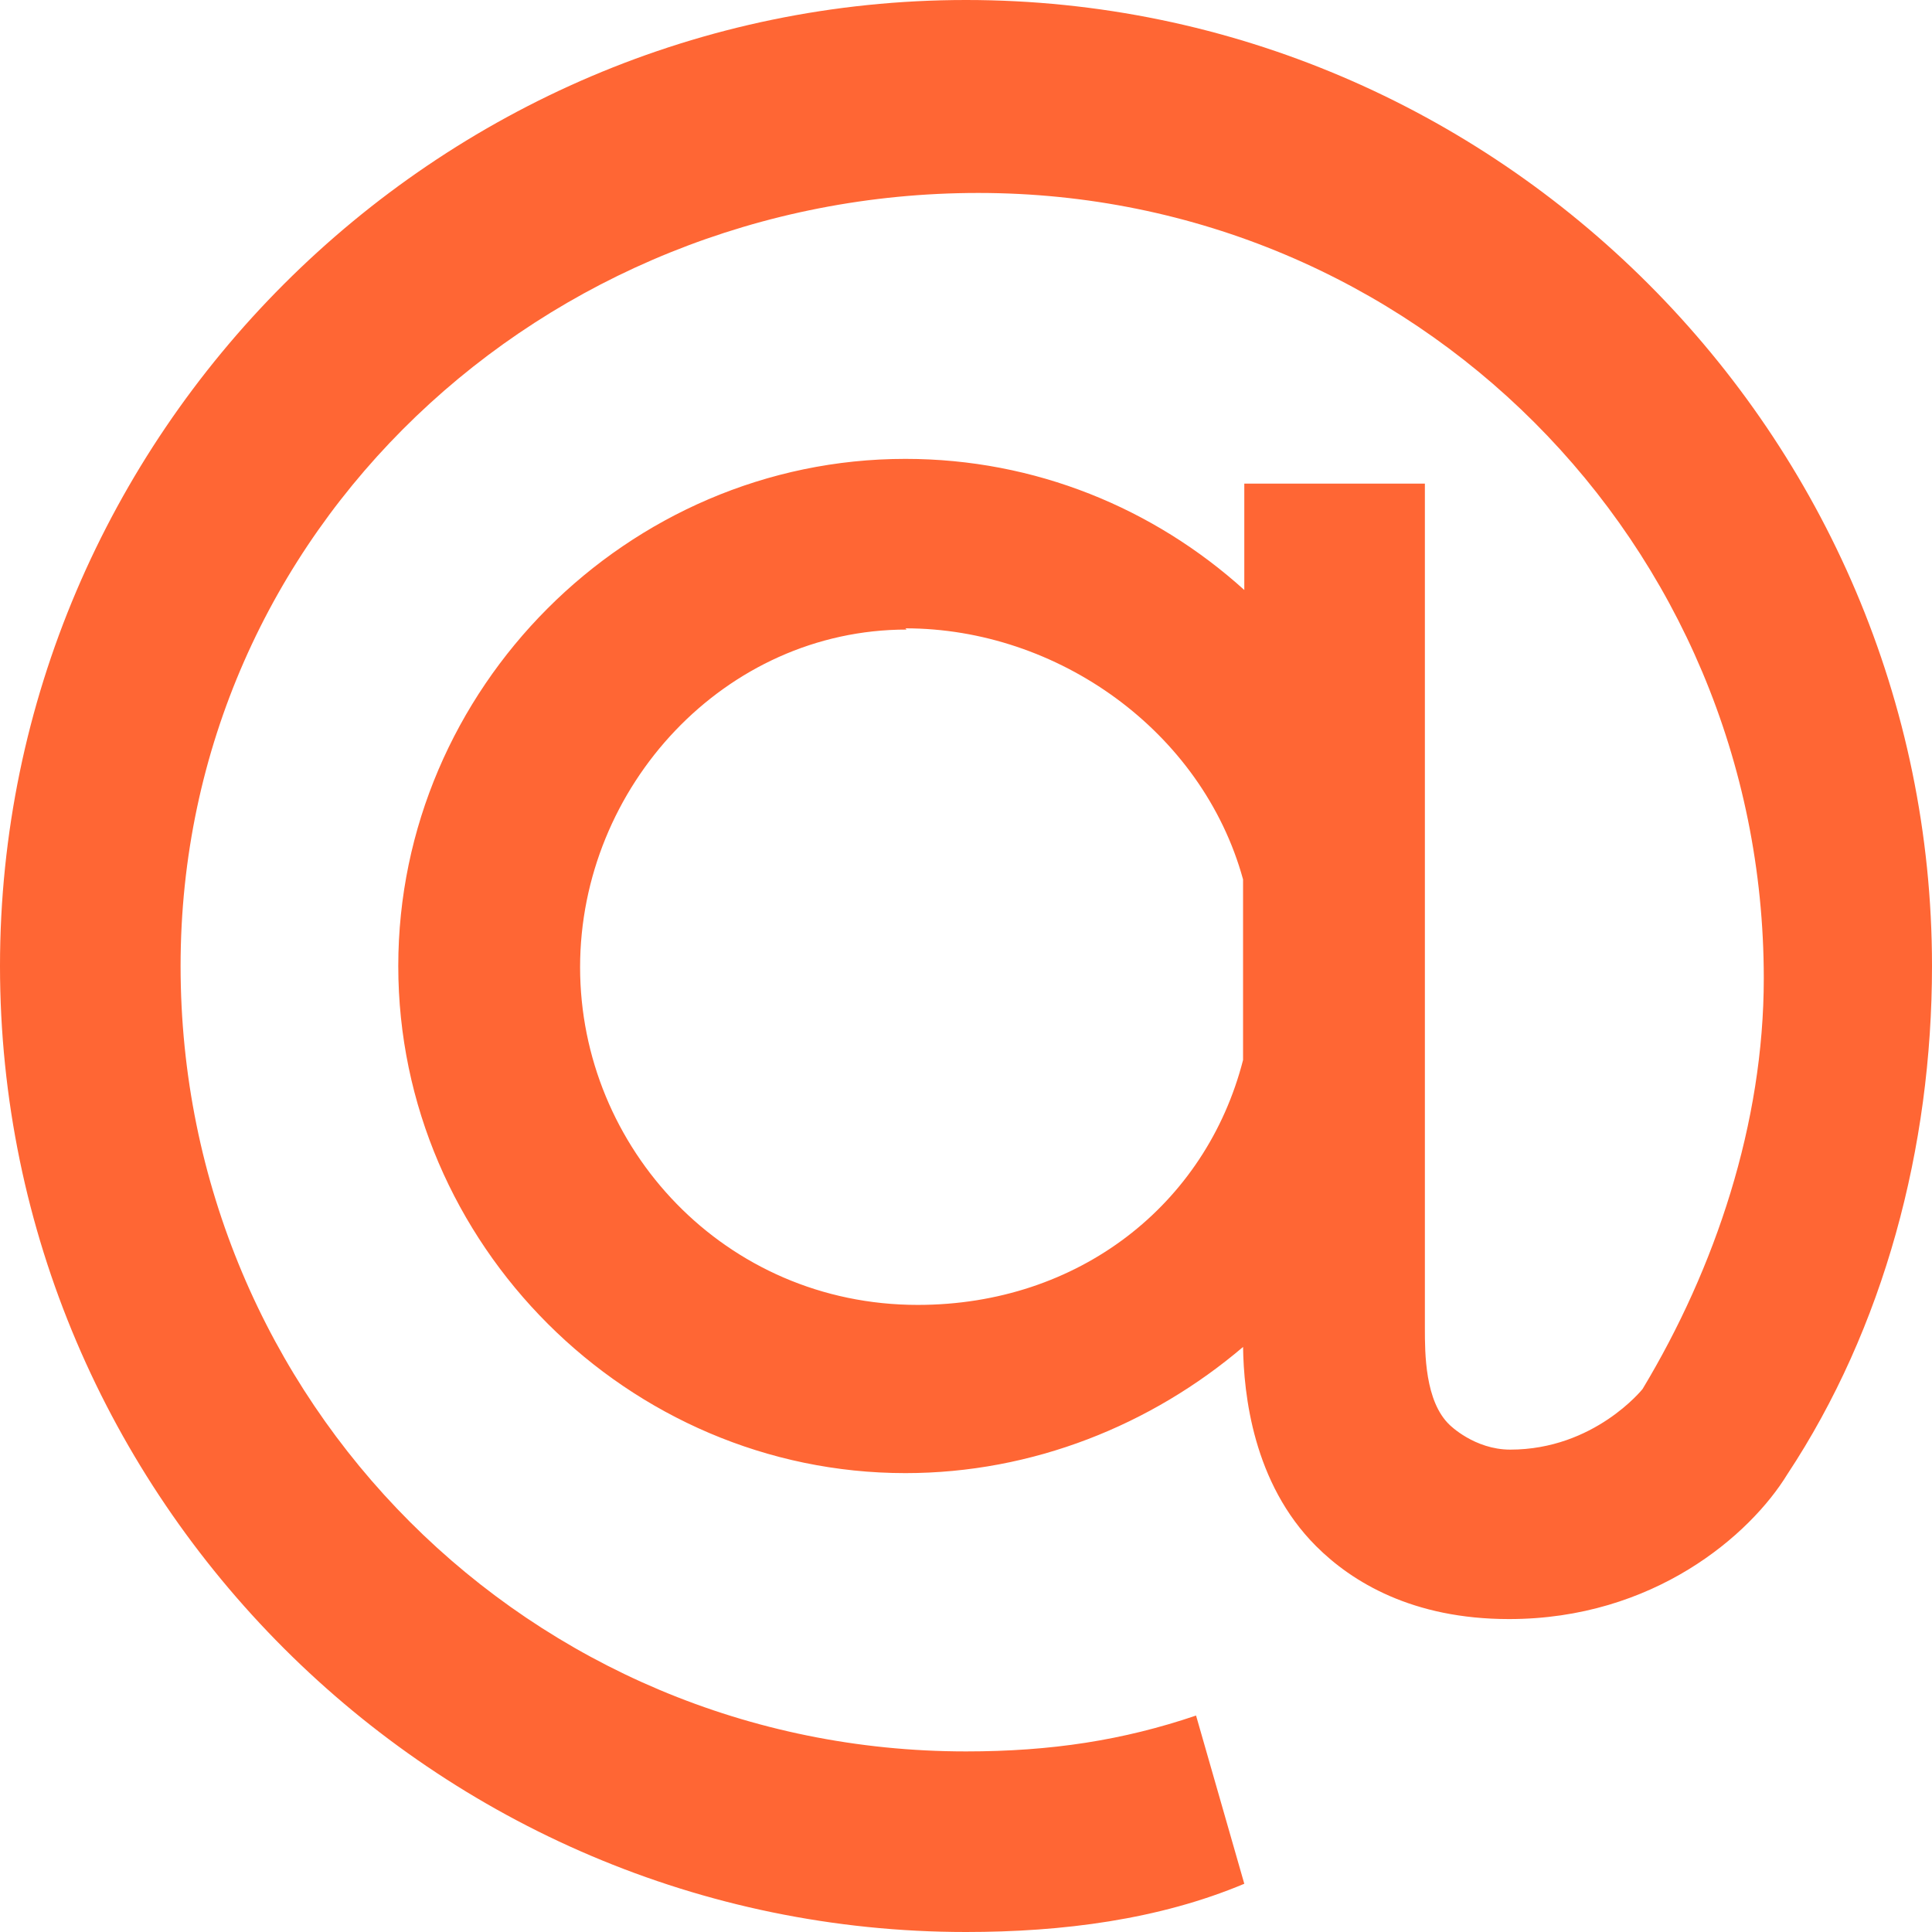
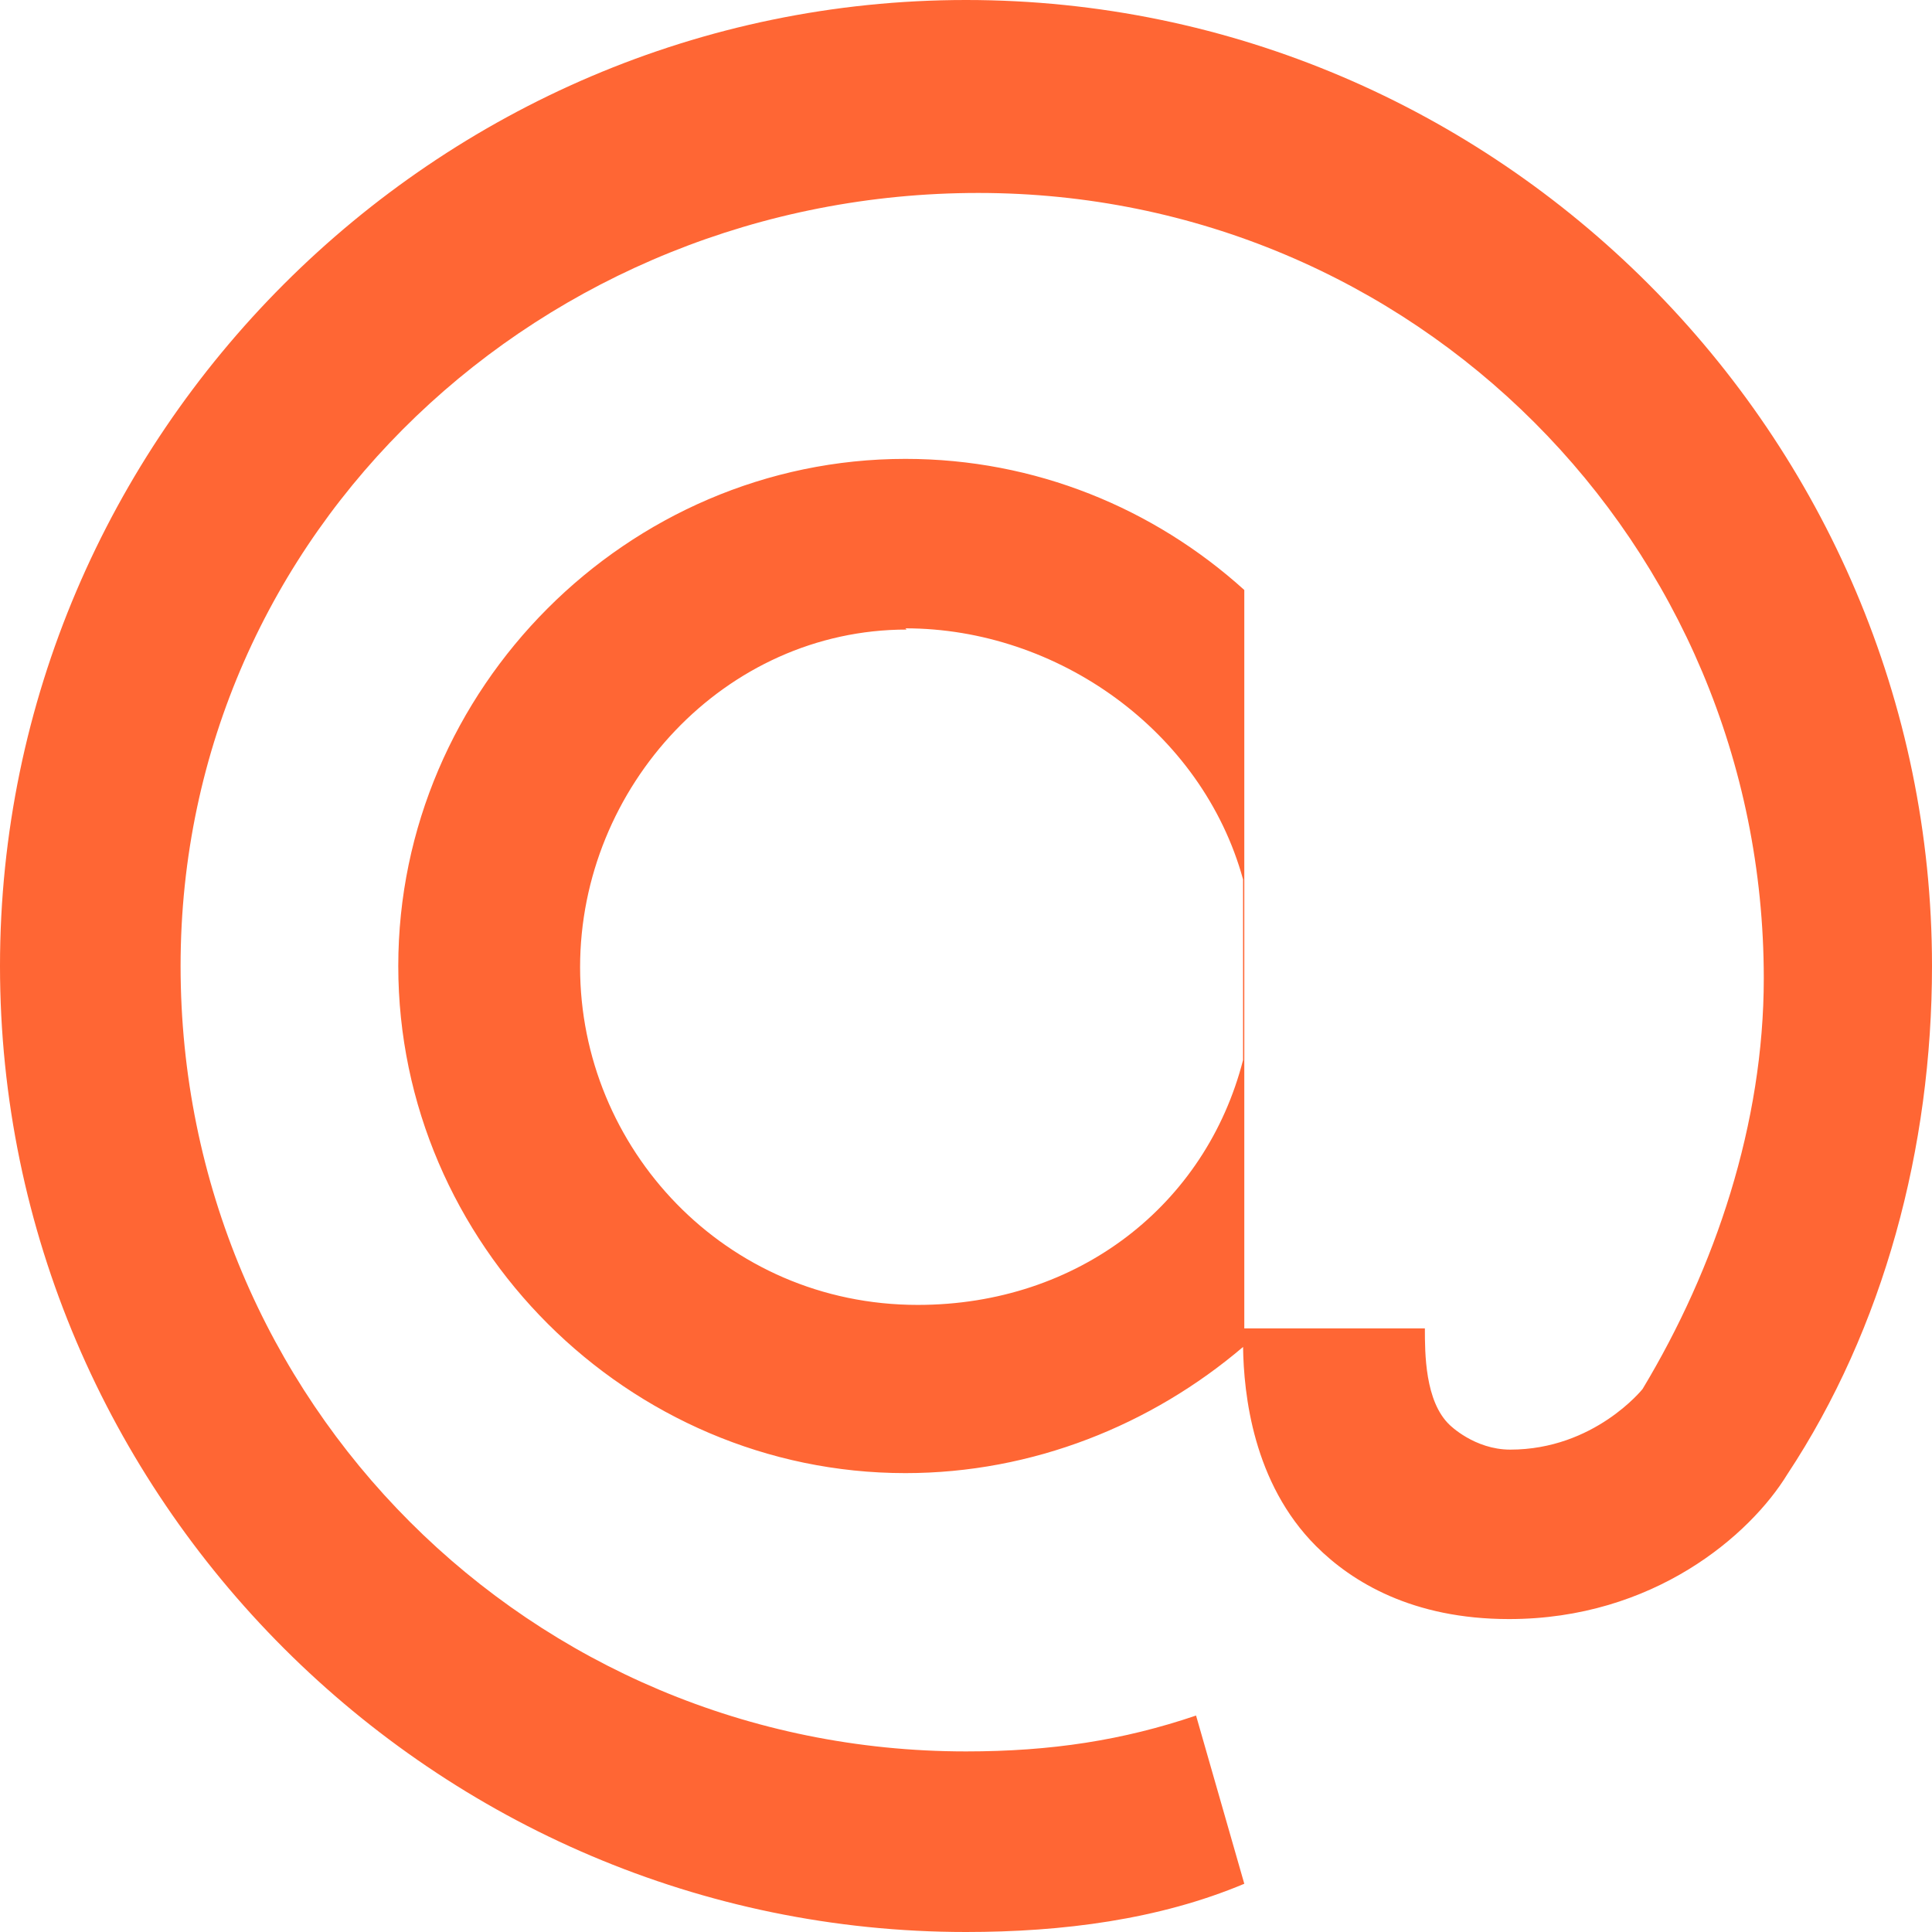
<svg xmlns="http://www.w3.org/2000/svg" xmlns:ns1="http://sodipodi.sourceforge.net/DTD/sodipodi-0.dtd" xmlns:ns2="http://www.inkscape.org/namespaces/inkscape" version="1.1" width="50" height="50" viewBox="0 0 1.562 1.562" id="svg6" ns1:docname="mail.svg" ns2:version="0.92.4 (5da689c313, 2019-01-14)">
  <defs id="defs10" />
  <ns1:namedview pagecolor="#ffffff" bordercolor="#666666" borderopacity="1" objecttolerance="10" gridtolerance="10" guidetolerance="10" ns2:pageopacity="0" ns2:pageshadow="2" ns2:window-width="1920" ns2:window-height="991" id="namedview8" showgrid="false" ns2:pagecheckerboard="true" ns2:showpageshadow="false" fit-margin-top="0" fit-margin-left="0" fit-margin-right="0" fit-margin-bottom="0" ns2:zoom="8.0890406" ns2:cx="-20.694507" ns2:cy="26.733556" ns2:window-x="0" ns2:window-y="27" ns2:window-maximized="1" ns2:current-layer="svg6" />
-   <path style="fill:#ff6634;stroke-width:0.098;fill-opacity:1" d="M 0.781,0 C 0.352,0 0,0.352 0,0.781 0,1.211 0.352,1.562 0.781,1.562 c 0.078,0 0.156,-0.01 0.225,-0.039 L 0.967,1.387 c -0.059,0.02 -0.117,0.029 -0.186,0.029 -0.352,0 -0.635,-0.283 -0.635,-0.635 0,-0.352 0.293,-0.625 0.645,-0.625 0.352,0 0.635,0.283 0.635,0.635 0,0.117 -0.039,0.234 -0.098,0.332 0,0 -0.039,0.049 -0.107,0.049 -0.029,0 -0.049,-0.02 -0.049,-0.02 C 1.152,1.133 1.152,1.094 1.152,1.074 V 0.391 H 1.006 V 0.477 C 0.933,0.411 0.837,0.371 0.732,0.371 c -0.225,0 -0.41,0.186 -0.41,0.41 0,0.225 0.186,0.41 0.41,0.41 0.103,0 0.199,-0.039 0.273,-0.102 5.664e-4,0.038 0.008,0.11 0.059,0.161 0.029,0.029 0.078,0.059 0.156,0.059 0.117,0 0.195,-0.068 0.225,-0.117 C 1.523,1.074 1.562,0.928 1.562,0.781 1.562,0.352 1.211,0 0.781,0 Z M 0.732,0.508 c 0.123,0 0.24,0.083 0.273,0.203 V 0.857 C 0.975,0.974 0.872,1.055 0.742,1.055 c -0.156,0 -0.273,-0.127 -0.273,-0.273 0,-0.146 0.117,-0.273 0.264,-0.273 z" id="path2" ns2:connector-curvature="0" />
+   <path style="fill:#ff6634;stroke-width:0.098;fill-opacity:1" d="M 0.781,0 C 0.352,0 0,0.352 0,0.781 0,1.211 0.352,1.562 0.781,1.562 c 0.078,0 0.156,-0.01 0.225,-0.039 L 0.967,1.387 c -0.059,0.02 -0.117,0.029 -0.186,0.029 -0.352,0 -0.635,-0.283 -0.635,-0.635 0,-0.352 0.293,-0.625 0.645,-0.625 0.352,0 0.635,0.283 0.635,0.635 0,0.117 -0.039,0.234 -0.098,0.332 0,0 -0.039,0.049 -0.107,0.049 -0.029,0 -0.049,-0.02 -0.049,-0.02 C 1.152,1.133 1.152,1.094 1.152,1.074 H 1.006 V 0.477 C 0.933,0.411 0.837,0.371 0.732,0.371 c -0.225,0 -0.41,0.186 -0.41,0.41 0,0.225 0.186,0.41 0.41,0.41 0.103,0 0.199,-0.039 0.273,-0.102 5.664e-4,0.038 0.008,0.11 0.059,0.161 0.029,0.029 0.078,0.059 0.156,0.059 0.117,0 0.195,-0.068 0.225,-0.117 C 1.523,1.074 1.562,0.928 1.562,0.781 1.562,0.352 1.211,0 0.781,0 Z M 0.732,0.508 c 0.123,0 0.24,0.083 0.273,0.203 V 0.857 C 0.975,0.974 0.872,1.055 0.742,1.055 c -0.156,0 -0.273,-0.127 -0.273,-0.273 0,-0.146 0.117,-0.273 0.264,-0.273 z" id="path2" ns2:connector-curvature="0" />
</svg>